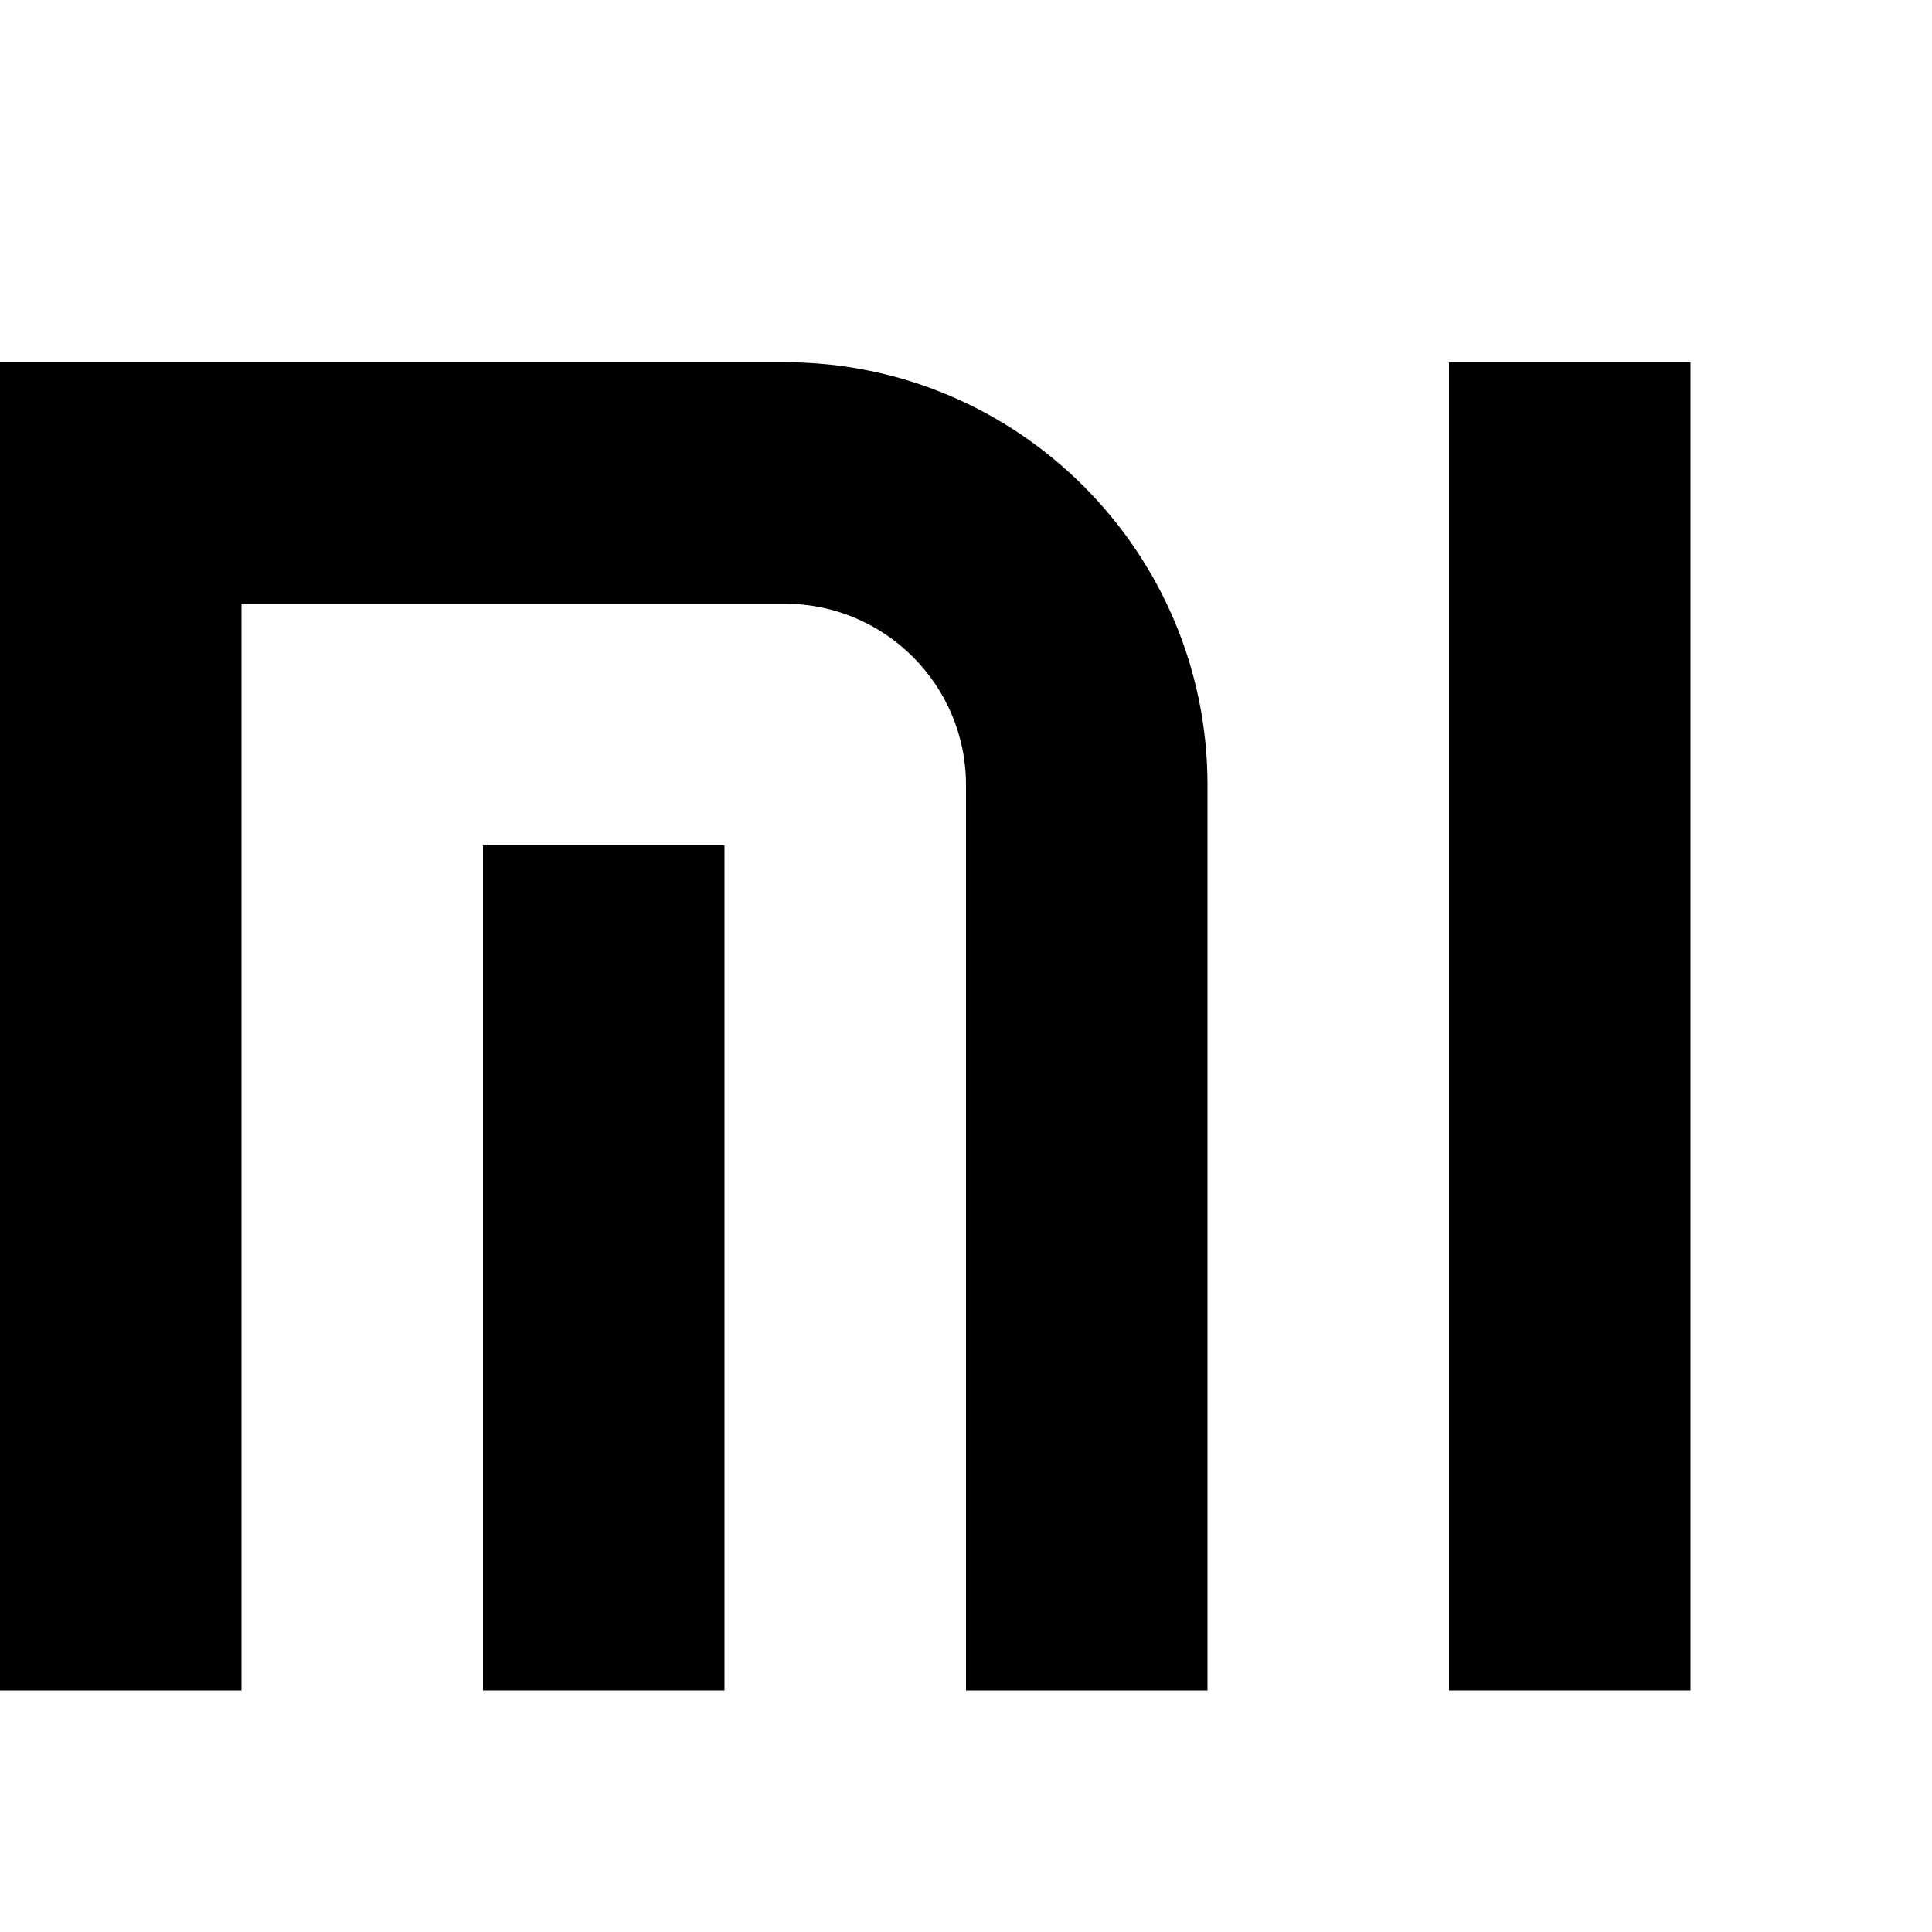
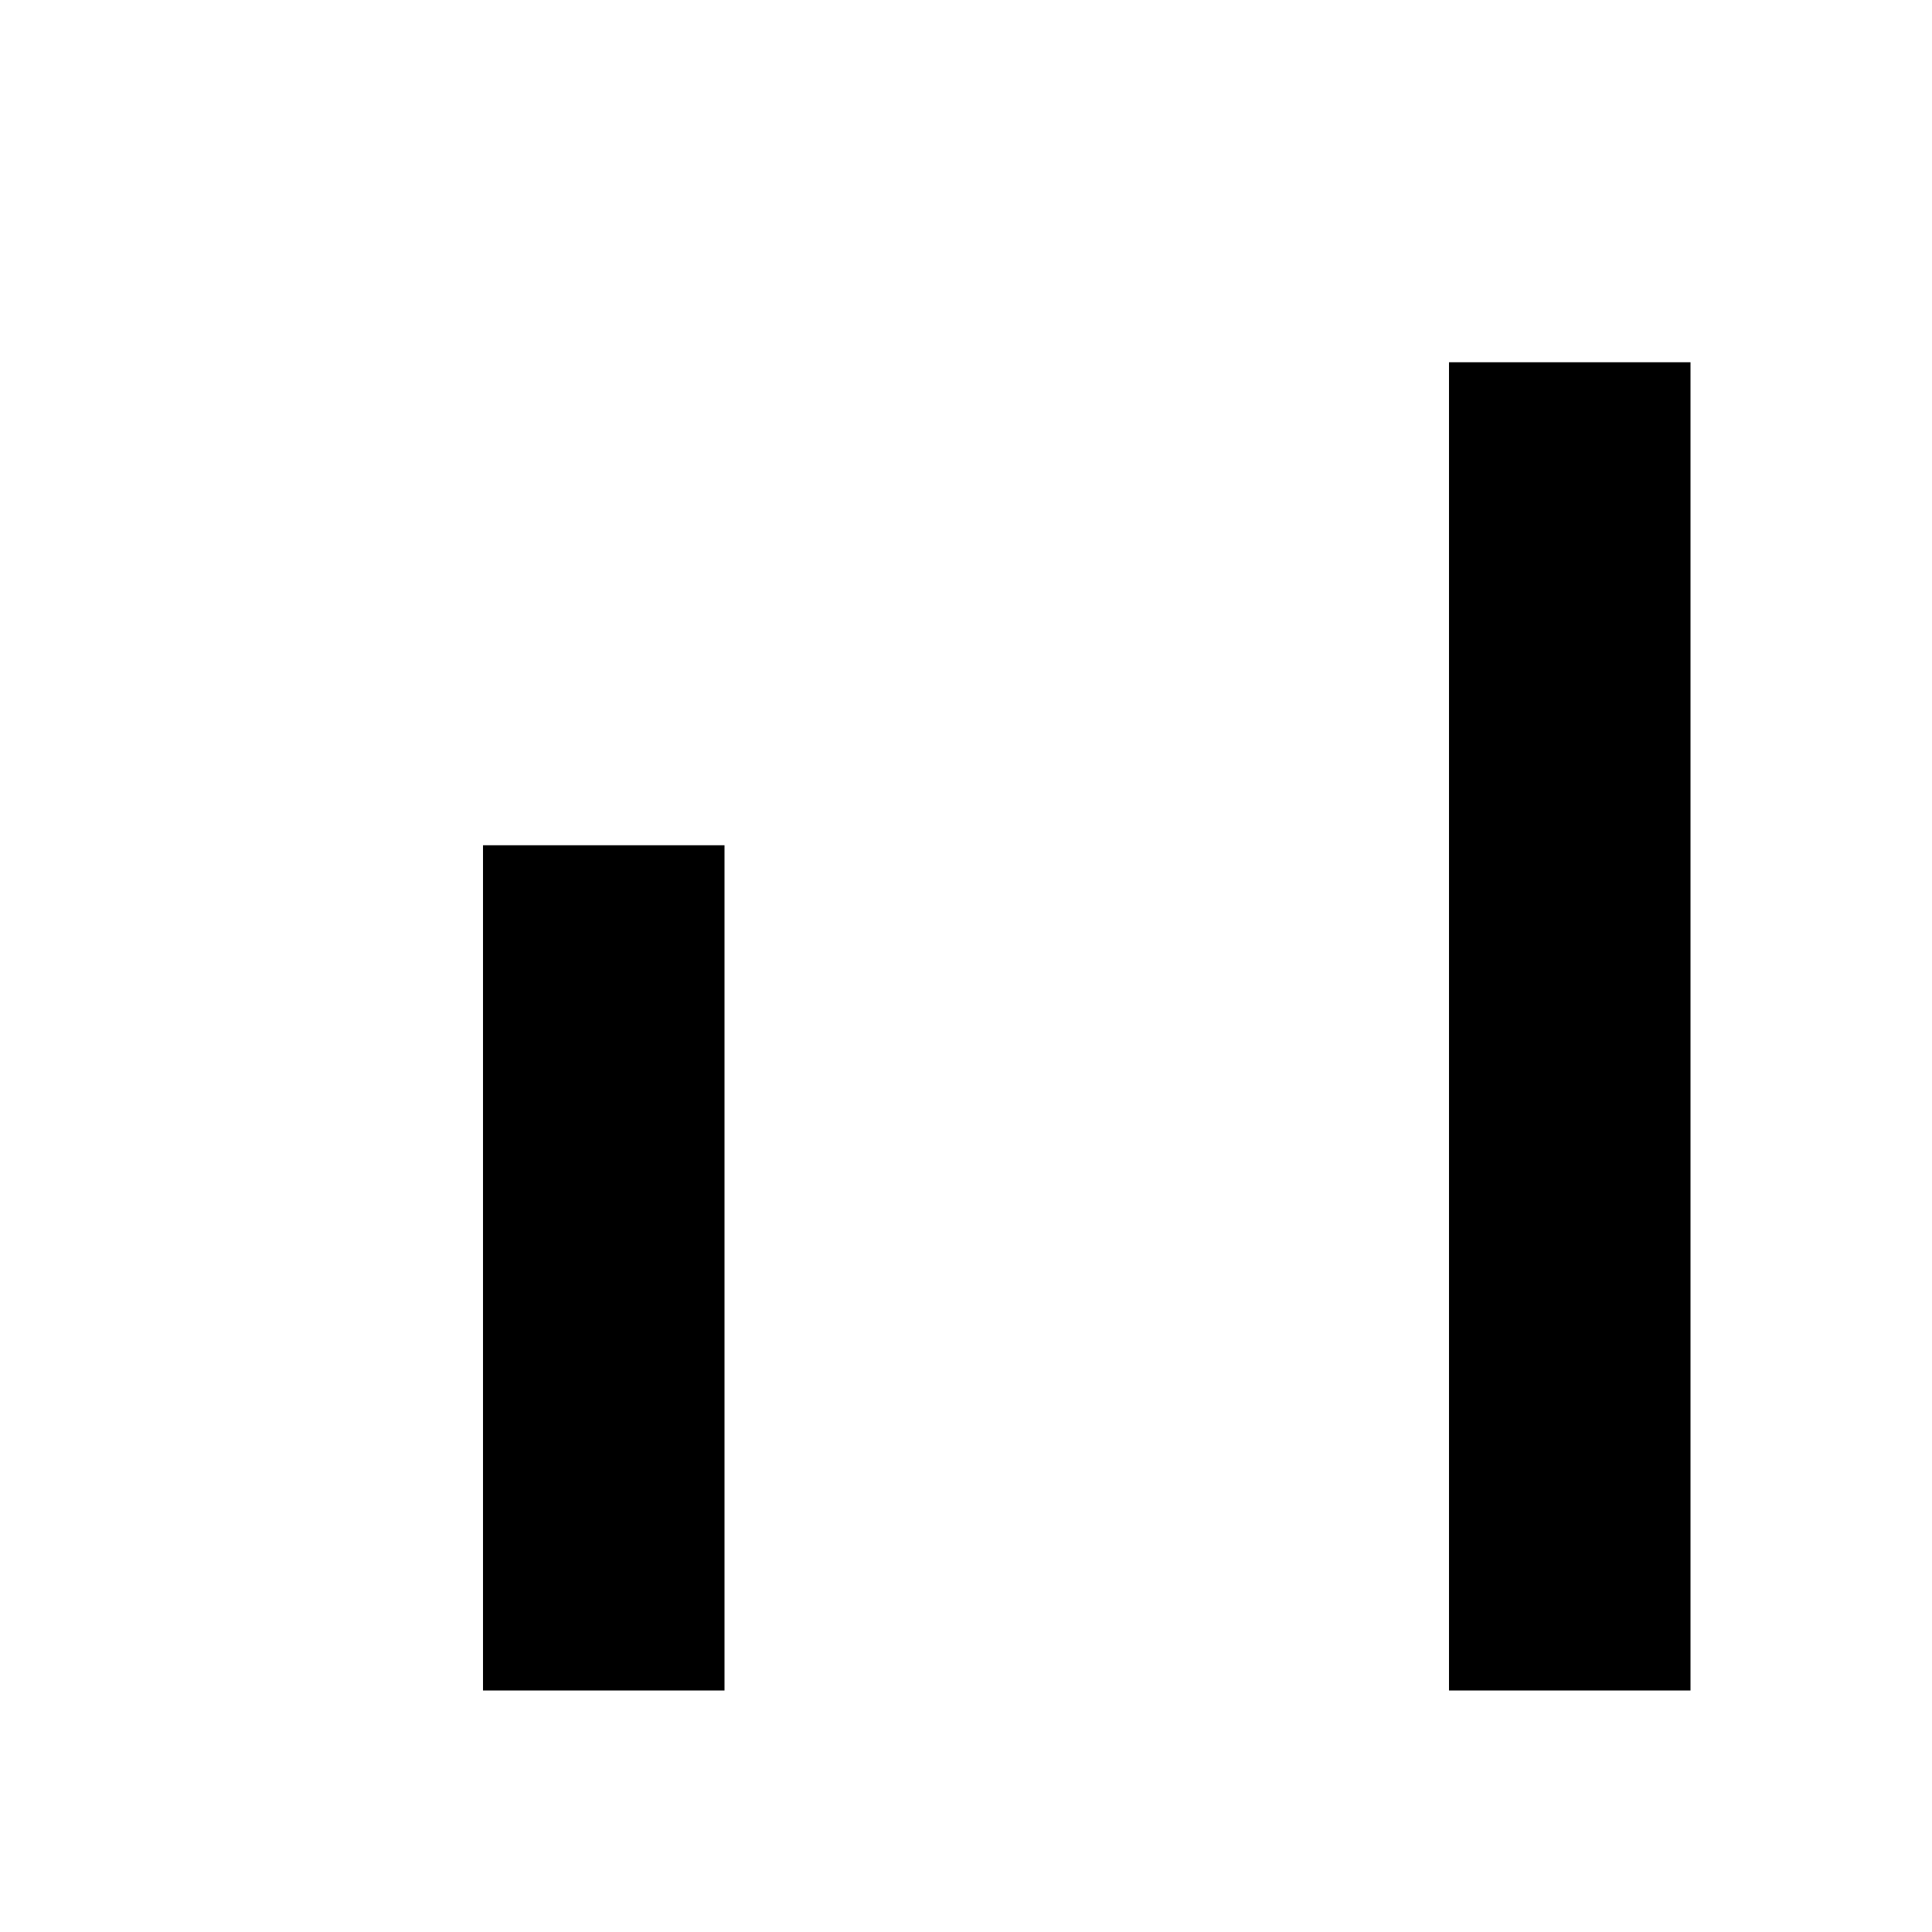
<svg xmlns="http://www.w3.org/2000/svg" xml:space="preserve" viewBox="0 0 16 16" id="xiaomi">
-   <path d="M6.5 3H0v11h2V5h4.5C7.327 5 8 5.673 8 6.5V14h2V6.5C10 4.57 8.43 3 6.5 3z" />
  <path d="M4 7h2v7H4zM12 3h2v11h-2z" />
</svg>